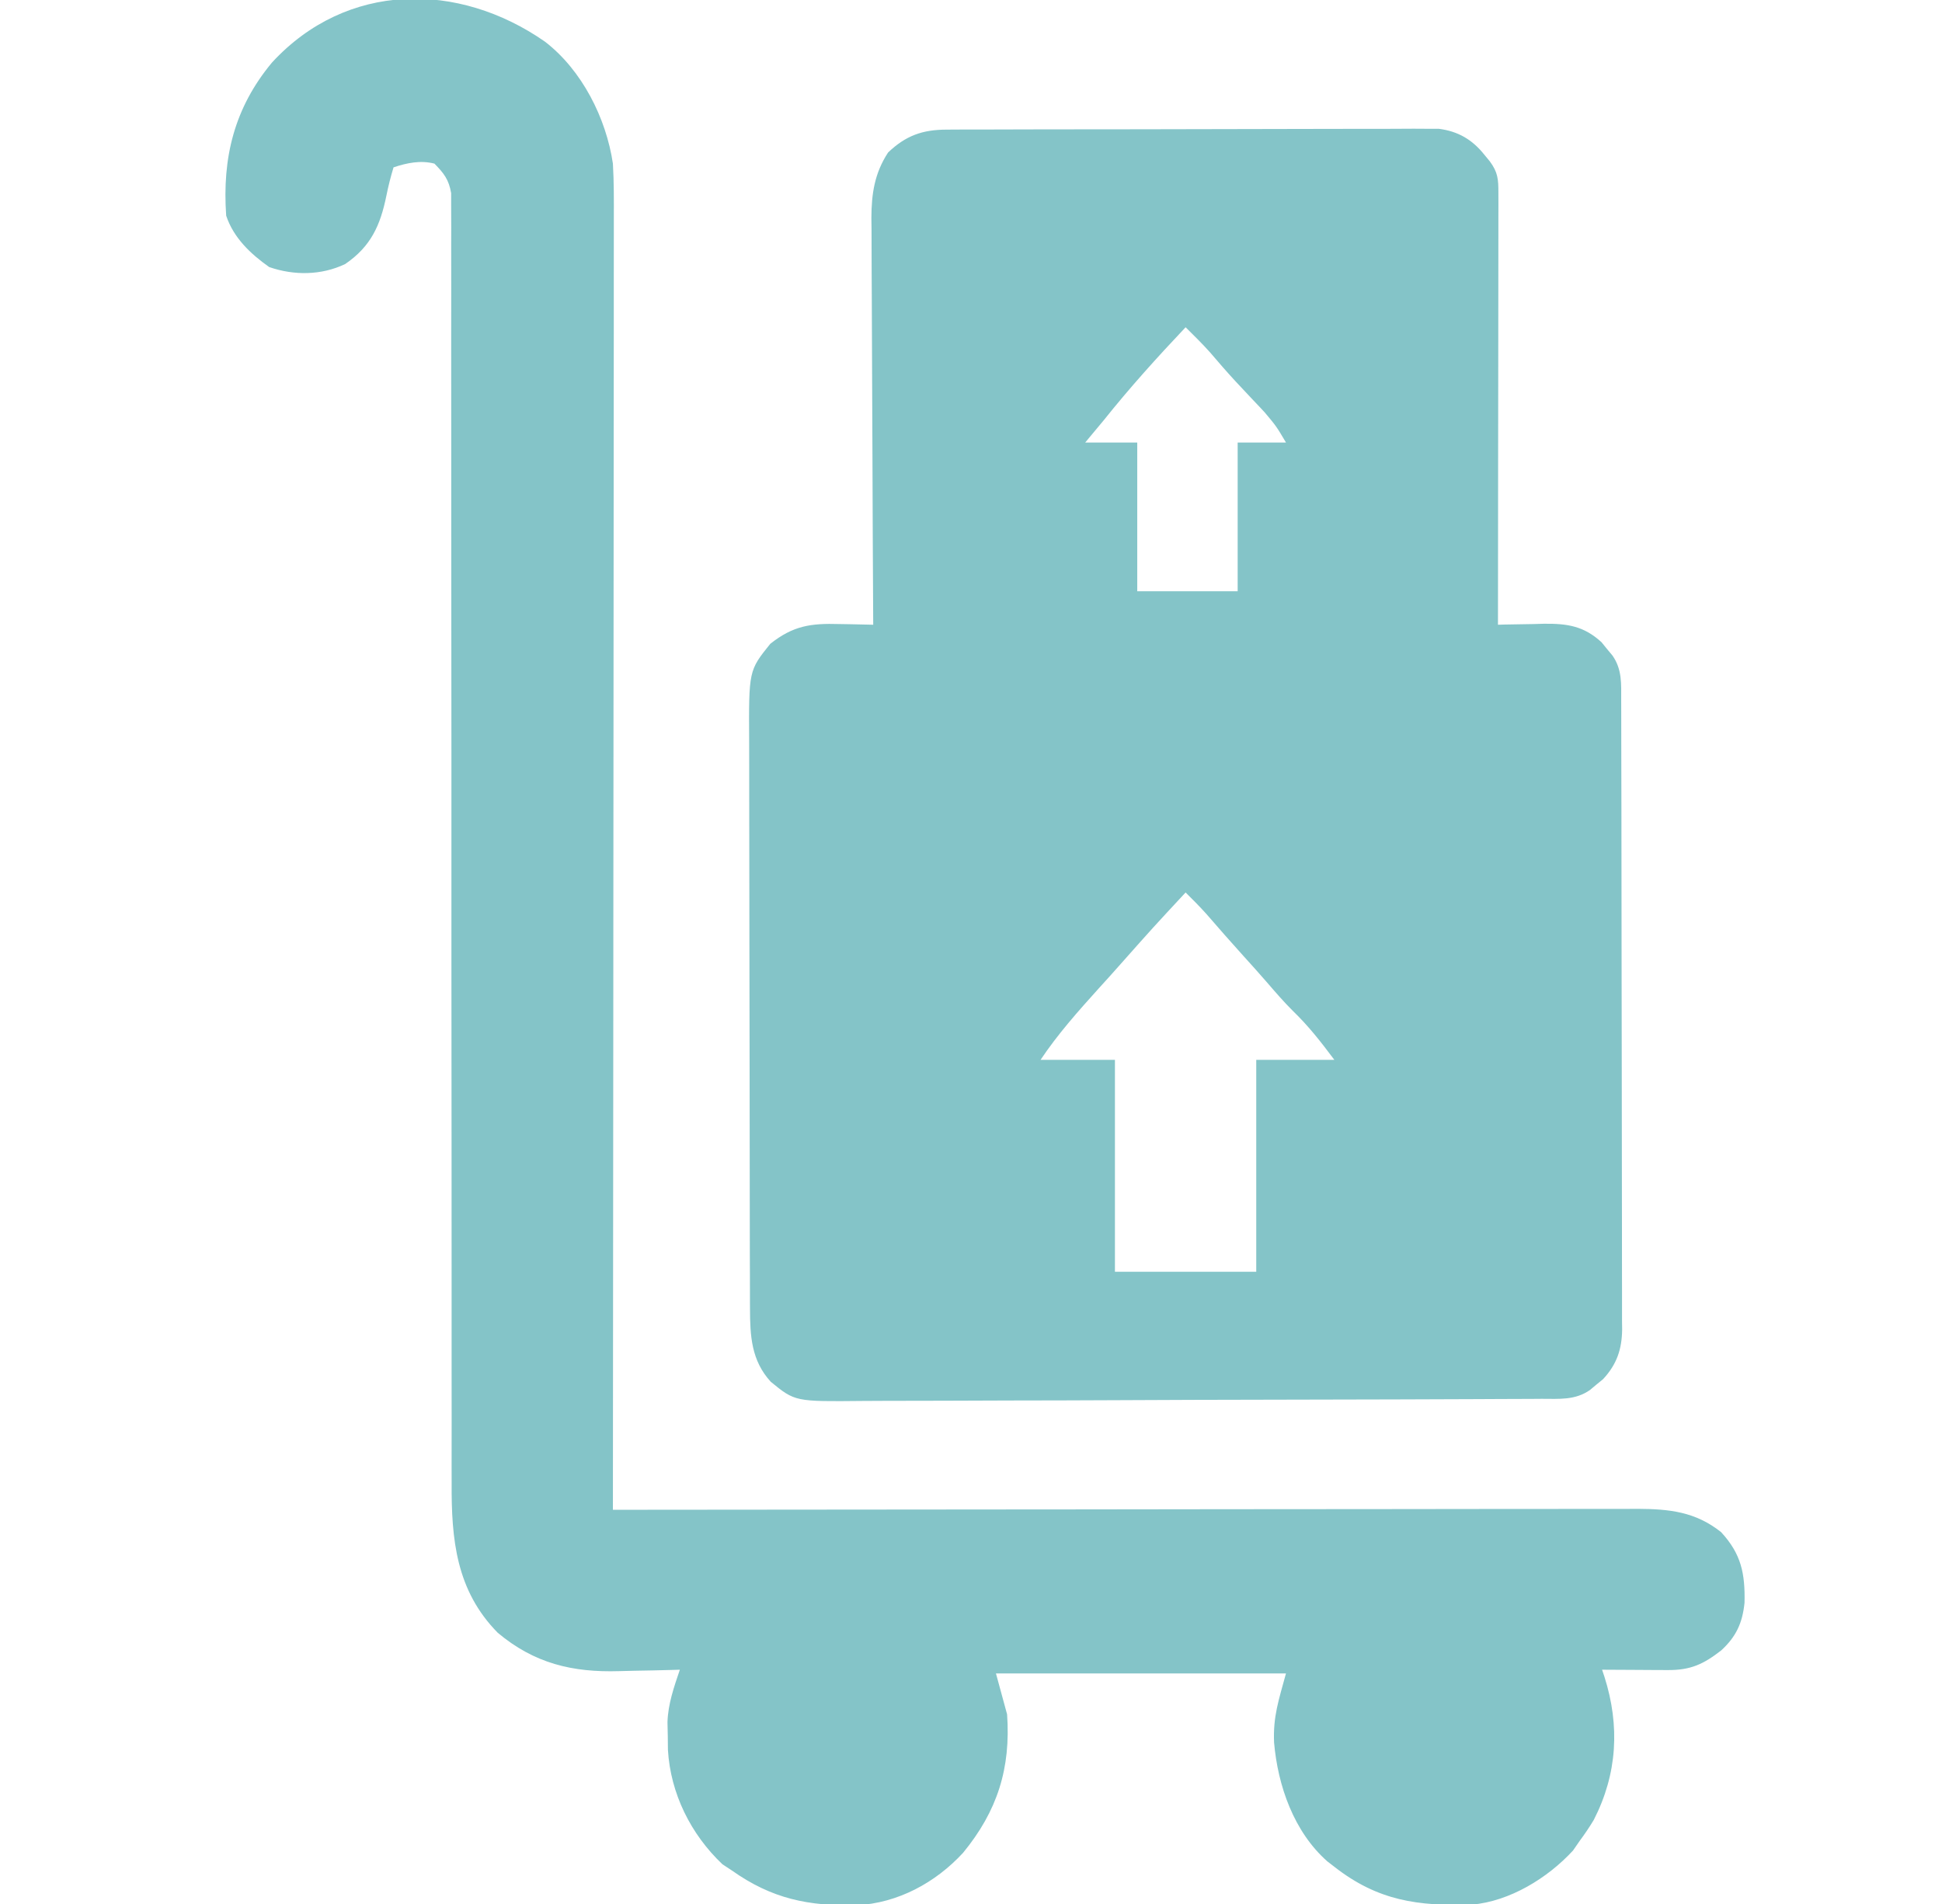
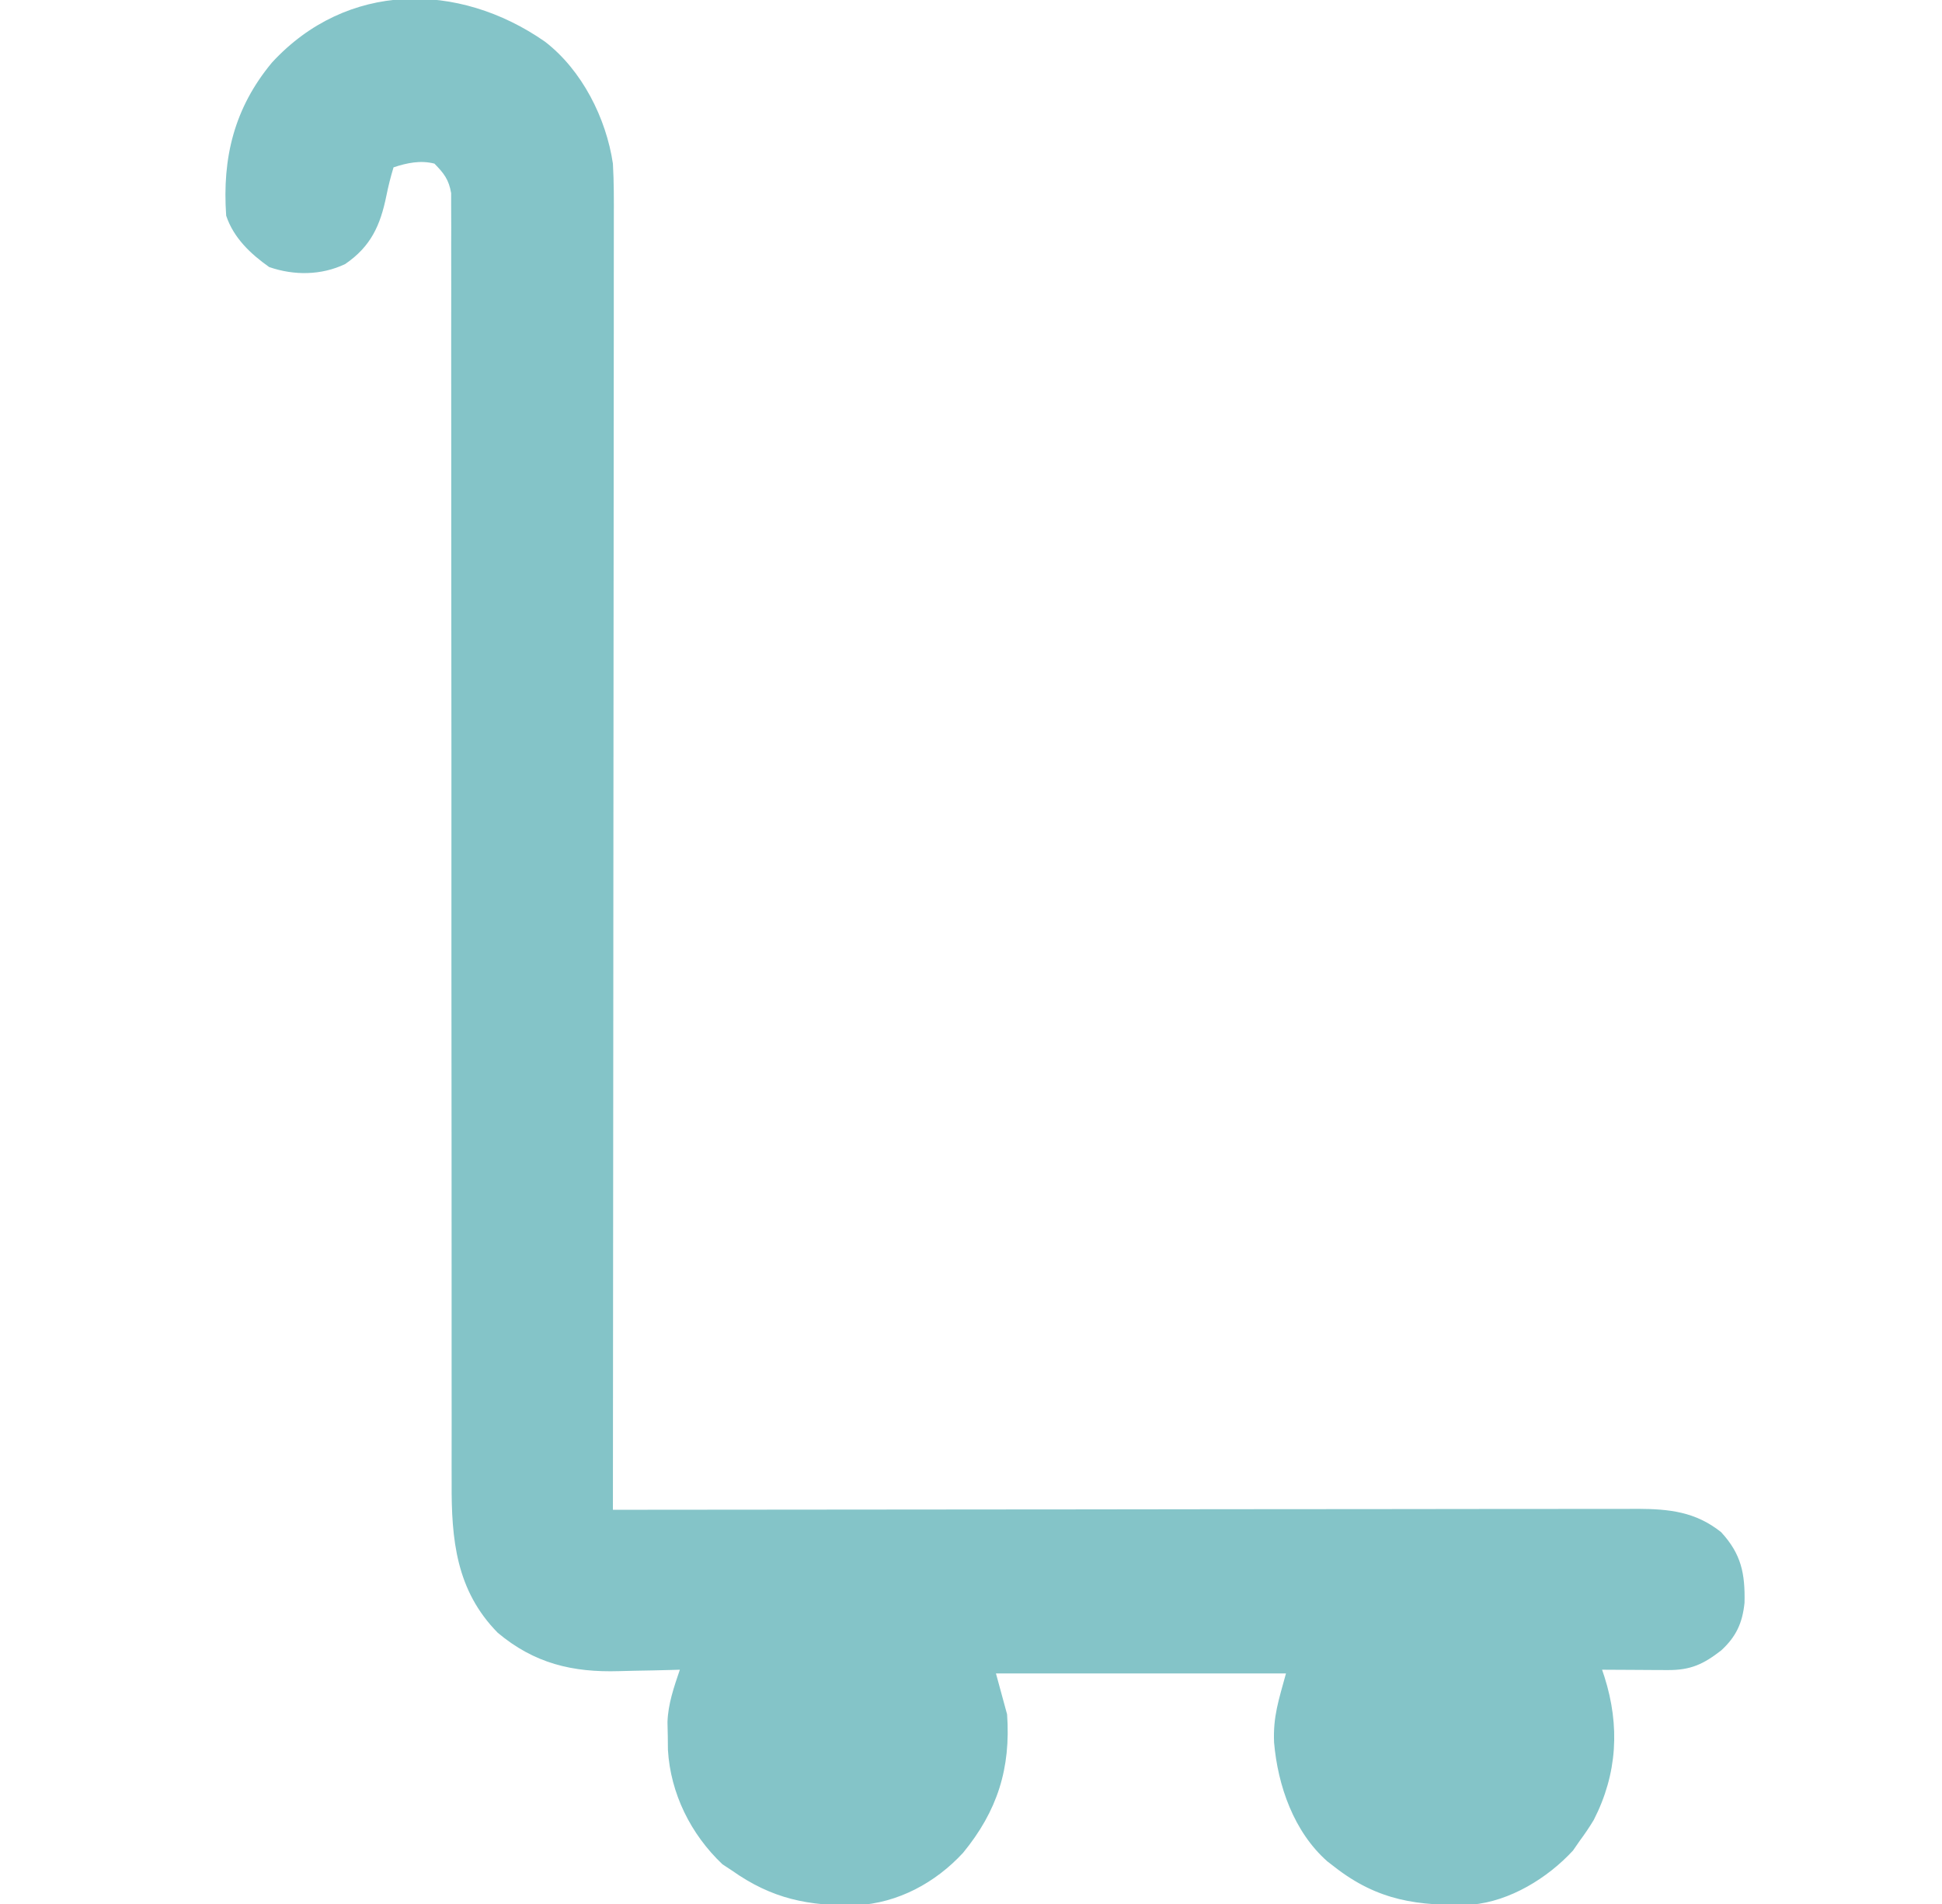
<svg xmlns="http://www.w3.org/2000/svg" width="51" height="50" viewBox="0 0 51 50" fill="none">
  <g clip-path="url(#clip0_2850_4812)">
-     <path d="M24.854 3.404C24.969 3.404 25.084 3.403 25.203 3.402C25.33 3.402 25.457 3.402 25.587 3.402C25.722 3.402 25.857 3.401 25.992 3.401C26.358 3.399 26.724 3.399 27.09 3.398C27.319 3.398 27.548 3.398 27.777 3.397C28.493 3.396 29.209 3.395 29.925 3.395C30.752 3.394 31.578 3.392 32.405 3.39C33.044 3.387 33.682 3.386 34.321 3.386C34.703 3.386 35.084 3.386 35.466 3.384C35.825 3.382 36.184 3.382 36.543 3.383C36.737 3.383 36.931 3.382 37.126 3.38C37.3 3.381 37.3 3.381 37.478 3.382C37.578 3.382 37.679 3.382 37.783 3.382C38.289 3.446 38.662 3.664 38.978 4.059C39.026 4.117 39.074 4.176 39.124 4.236C39.337 4.524 39.351 4.708 39.35 5.062C39.351 5.211 39.351 5.211 39.351 5.364C39.35 5.474 39.35 5.584 39.35 5.697C39.35 5.812 39.35 5.927 39.35 6.046C39.35 6.363 39.349 6.679 39.349 6.996C39.348 7.326 39.348 7.657 39.348 7.988C39.347 8.614 39.347 9.24 39.346 9.867C39.345 10.58 39.344 11.293 39.343 12.006C39.343 13.473 39.341 14.939 39.339 16.406C39.423 16.404 39.423 16.404 39.509 16.401C39.765 16.395 40.022 16.392 40.279 16.388C40.367 16.385 40.455 16.383 40.546 16.38C41.155 16.374 41.594 16.437 42.06 16.867C42.106 16.924 42.153 16.982 42.201 17.041C42.249 17.098 42.297 17.156 42.346 17.215C42.602 17.581 42.575 17.956 42.575 18.382C42.575 18.454 42.576 18.527 42.576 18.601C42.577 18.845 42.577 19.088 42.577 19.331C42.578 19.505 42.578 19.68 42.578 19.854C42.58 20.328 42.58 20.801 42.581 21.275C42.581 21.571 42.581 21.867 42.582 22.163C42.583 23.088 42.584 24.014 42.585 24.94C42.585 26.009 42.587 27.078 42.59 28.146C42.592 28.972 42.593 29.798 42.593 30.624C42.593 31.118 42.593 31.611 42.595 32.105C42.597 32.569 42.597 33.033 42.596 33.497C42.596 33.667 42.597 33.838 42.597 34.008C42.599 34.241 42.598 34.473 42.597 34.706C42.598 34.807 42.598 34.807 42.6 34.91C42.594 35.435 42.459 35.829 42.1 36.217C42.043 36.264 41.986 36.31 41.926 36.359C41.869 36.407 41.812 36.455 41.753 36.504C41.364 36.775 40.945 36.734 40.491 36.734C40.367 36.735 40.367 36.735 40.241 36.736C39.963 36.737 39.686 36.738 39.408 36.739C39.209 36.74 39.01 36.741 38.812 36.742C38.158 36.745 37.504 36.747 36.851 36.749C36.739 36.749 36.628 36.749 36.514 36.75C35.465 36.753 34.417 36.755 33.368 36.757C32.027 36.759 30.685 36.763 29.344 36.77C28.401 36.775 27.458 36.777 26.515 36.778C25.951 36.778 25.388 36.78 24.825 36.784C24.295 36.787 23.765 36.788 23.235 36.787C23.04 36.787 22.846 36.788 22.652 36.79C20.88 36.808 20.88 36.808 20.243 36.288C19.73 35.729 19.698 35.085 19.696 34.361C19.696 34.291 19.695 34.222 19.695 34.151C19.694 33.92 19.694 33.688 19.694 33.457C19.694 33.291 19.693 33.125 19.692 32.959C19.691 32.508 19.691 32.057 19.69 31.607C19.69 31.325 19.689 31.043 19.689 30.761C19.688 29.879 19.687 28.997 19.686 28.114C19.686 27.097 19.684 26.079 19.681 25.062C19.679 24.275 19.678 23.488 19.678 22.701C19.678 22.231 19.677 21.761 19.676 21.291C19.674 20.849 19.674 20.407 19.675 19.965C19.675 19.803 19.674 19.641 19.674 19.479C19.663 17.61 19.663 17.61 20.229 16.907C20.832 16.429 21.297 16.366 22.041 16.388C22.127 16.389 22.213 16.39 22.301 16.392C22.512 16.395 22.722 16.401 22.932 16.406C22.932 16.348 22.932 16.289 22.931 16.229C22.923 14.801 22.916 13.373 22.912 11.944C22.91 11.254 22.907 10.563 22.903 9.872C22.899 9.206 22.896 8.539 22.895 7.872C22.895 7.618 22.893 7.364 22.891 7.11C22.888 6.753 22.888 6.397 22.888 6.04C22.887 5.936 22.885 5.831 22.884 5.723C22.887 5.085 22.967 4.547 23.323 4.004C23.787 3.562 24.223 3.406 24.854 3.404ZM31.136 8.594C30.388 9.385 29.666 10.184 28.987 11.035C28.825 11.231 28.662 11.426 28.499 11.621C28.95 11.621 29.401 11.621 29.866 11.621C29.866 12.91 29.866 14.199 29.866 15.527C30.736 15.527 31.606 15.527 32.503 15.527C32.503 14.238 32.503 12.949 32.503 11.621C32.922 11.621 33.341 11.621 33.772 11.621C33.52 11.196 33.52 11.196 33.218 10.835C33.17 10.783 33.121 10.731 33.072 10.678C33.021 10.625 32.97 10.571 32.918 10.516C32.812 10.404 32.707 10.291 32.602 10.179C32.551 10.125 32.5 10.07 32.448 10.015C32.219 9.767 31.998 9.513 31.78 9.256C31.574 9.026 31.355 8.811 31.136 8.594ZM31.136 23.437C30.28 24.358 30.28 24.358 29.446 25.298C29.251 25.521 29.052 25.739 28.853 25.958C28.314 26.555 27.773 27.163 27.327 27.832C27.971 27.832 28.616 27.832 29.28 27.832C29.28 29.669 29.28 31.506 29.28 33.398C30.505 33.398 31.729 33.398 32.991 33.398C32.991 31.561 32.991 29.725 32.991 27.832C33.668 27.832 34.344 27.832 35.042 27.832C34.674 27.342 34.373 26.954 33.946 26.54C33.708 26.303 33.491 26.051 33.273 25.798C33.068 25.562 32.859 25.329 32.649 25.098C32.323 24.736 32.001 24.372 31.683 24.003C31.507 23.807 31.323 23.622 31.136 23.437Z" fill="#84C4C8" />
    <path d="M14.313 1.095C15.285 1.843 15.919 3.104 16.096 4.297C16.124 4.78 16.122 5.262 16.12 5.745C16.12 5.891 16.12 6.038 16.12 6.184C16.121 6.586 16.12 6.987 16.119 7.388C16.118 7.821 16.119 8.254 16.119 8.687C16.119 9.437 16.118 10.187 16.117 10.937C16.116 12.021 16.115 13.105 16.115 14.19C16.114 15.949 16.113 17.708 16.111 19.467C16.109 21.176 16.108 22.884 16.107 24.593C16.107 24.698 16.107 24.804 16.107 24.912C16.107 25.441 16.107 25.97 16.106 26.498C16.104 30.881 16.101 35.265 16.096 39.648C16.184 39.648 16.184 39.648 16.273 39.648C19.734 39.644 23.195 39.641 26.656 39.639C27.072 39.638 27.487 39.638 27.903 39.638C27.986 39.638 28.068 39.638 28.154 39.638C29.493 39.637 30.833 39.635 32.172 39.633C33.547 39.632 34.921 39.631 36.296 39.63C37.144 39.63 37.992 39.629 38.84 39.627C39.422 39.626 40.004 39.626 40.585 39.626C40.921 39.627 41.256 39.626 41.592 39.625C41.956 39.624 42.32 39.624 42.684 39.625C42.842 39.624 42.842 39.624 43.004 39.623C43.837 39.627 44.523 39.698 45.198 40.234C45.73 40.81 45.831 41.323 45.814 42.09C45.76 42.619 45.596 42.977 45.204 43.339C44.736 43.703 44.399 43.861 43.799 43.857C43.699 43.857 43.598 43.857 43.495 43.856C43.338 43.855 43.338 43.855 43.178 43.854C43.072 43.853 42.966 43.853 42.857 43.852C42.596 43.851 42.334 43.85 42.073 43.848C42.104 43.941 42.104 43.941 42.136 44.036C42.544 45.321 42.476 46.583 41.854 47.794C41.74 47.984 41.619 48.162 41.487 48.34C41.429 48.425 41.37 48.509 41.31 48.596C40.644 49.32 39.65 49.93 38.653 50.017C37.239 50.058 36.188 49.919 35.042 49.023C34.982 48.977 34.921 48.93 34.859 48.882C33.979 48.106 33.557 46.896 33.459 45.757C33.431 45.073 33.581 44.647 33.772 43.945C31.259 43.945 28.745 43.945 26.155 43.945C26.252 44.3 26.348 44.654 26.448 45.02C26.547 46.44 26.193 47.559 25.291 48.657C24.565 49.444 23.576 49.978 22.497 50.033C21.226 50.057 20.276 49.866 19.221 49.121C19.139 49.067 19.056 49.012 18.971 48.956C18.141 48.169 17.609 47.099 17.541 45.955C17.539 45.773 17.539 45.773 17.537 45.587C17.534 45.467 17.532 45.347 17.529 45.223C17.545 44.742 17.701 44.3 17.854 43.848C17.772 43.85 17.689 43.853 17.604 43.855C17.292 43.864 16.979 43.87 16.667 43.875C16.533 43.877 16.399 43.88 16.265 43.885C15.033 43.923 14.03 43.682 13.072 42.878C11.979 41.768 11.852 40.429 11.861 38.939C11.861 38.791 11.86 38.644 11.86 38.496C11.859 38.093 11.86 37.69 11.861 37.287C11.862 36.852 11.861 36.416 11.86 35.981C11.859 35.227 11.859 34.473 11.86 33.72C11.861 32.629 11.86 31.539 11.859 30.449C11.857 28.679 11.855 26.909 11.855 25.139C11.855 25.033 11.855 24.928 11.855 24.819C11.854 23.637 11.854 22.456 11.855 21.274C11.855 20.845 11.855 20.416 11.855 19.987C11.855 19.881 11.855 19.775 11.855 19.666C11.855 17.902 11.853 16.137 11.851 14.373C11.849 13.285 11.849 12.197 11.85 11.109C11.851 10.365 11.851 9.62 11.849 8.875C11.848 8.445 11.848 8.016 11.85 7.586C11.851 7.192 11.851 6.799 11.849 6.406C11.848 6.263 11.849 6.121 11.85 5.979C11.851 5.785 11.85 5.592 11.848 5.399C11.848 5.291 11.848 5.184 11.848 5.073C11.788 4.717 11.659 4.552 11.409 4.297C11.045 4.203 10.688 4.277 10.335 4.395C10.258 4.647 10.198 4.888 10.146 5.145C9.989 5.916 9.74 6.473 9.065 6.934C8.437 7.233 7.723 7.239 7.069 7.013C6.576 6.664 6.134 6.245 5.94 5.664C5.833 4.146 6.151 2.834 7.143 1.642C9.101 -0.485 12.036 -0.493 14.313 1.095Z" fill="#84C4C8" />
  </g>
  <defs>
    <clipPath id="clip0_2850_4812">
      <rect width="50" height="50" fill="white" transform="translate(0.862)" />
    </clipPath>
  </defs>
</svg>